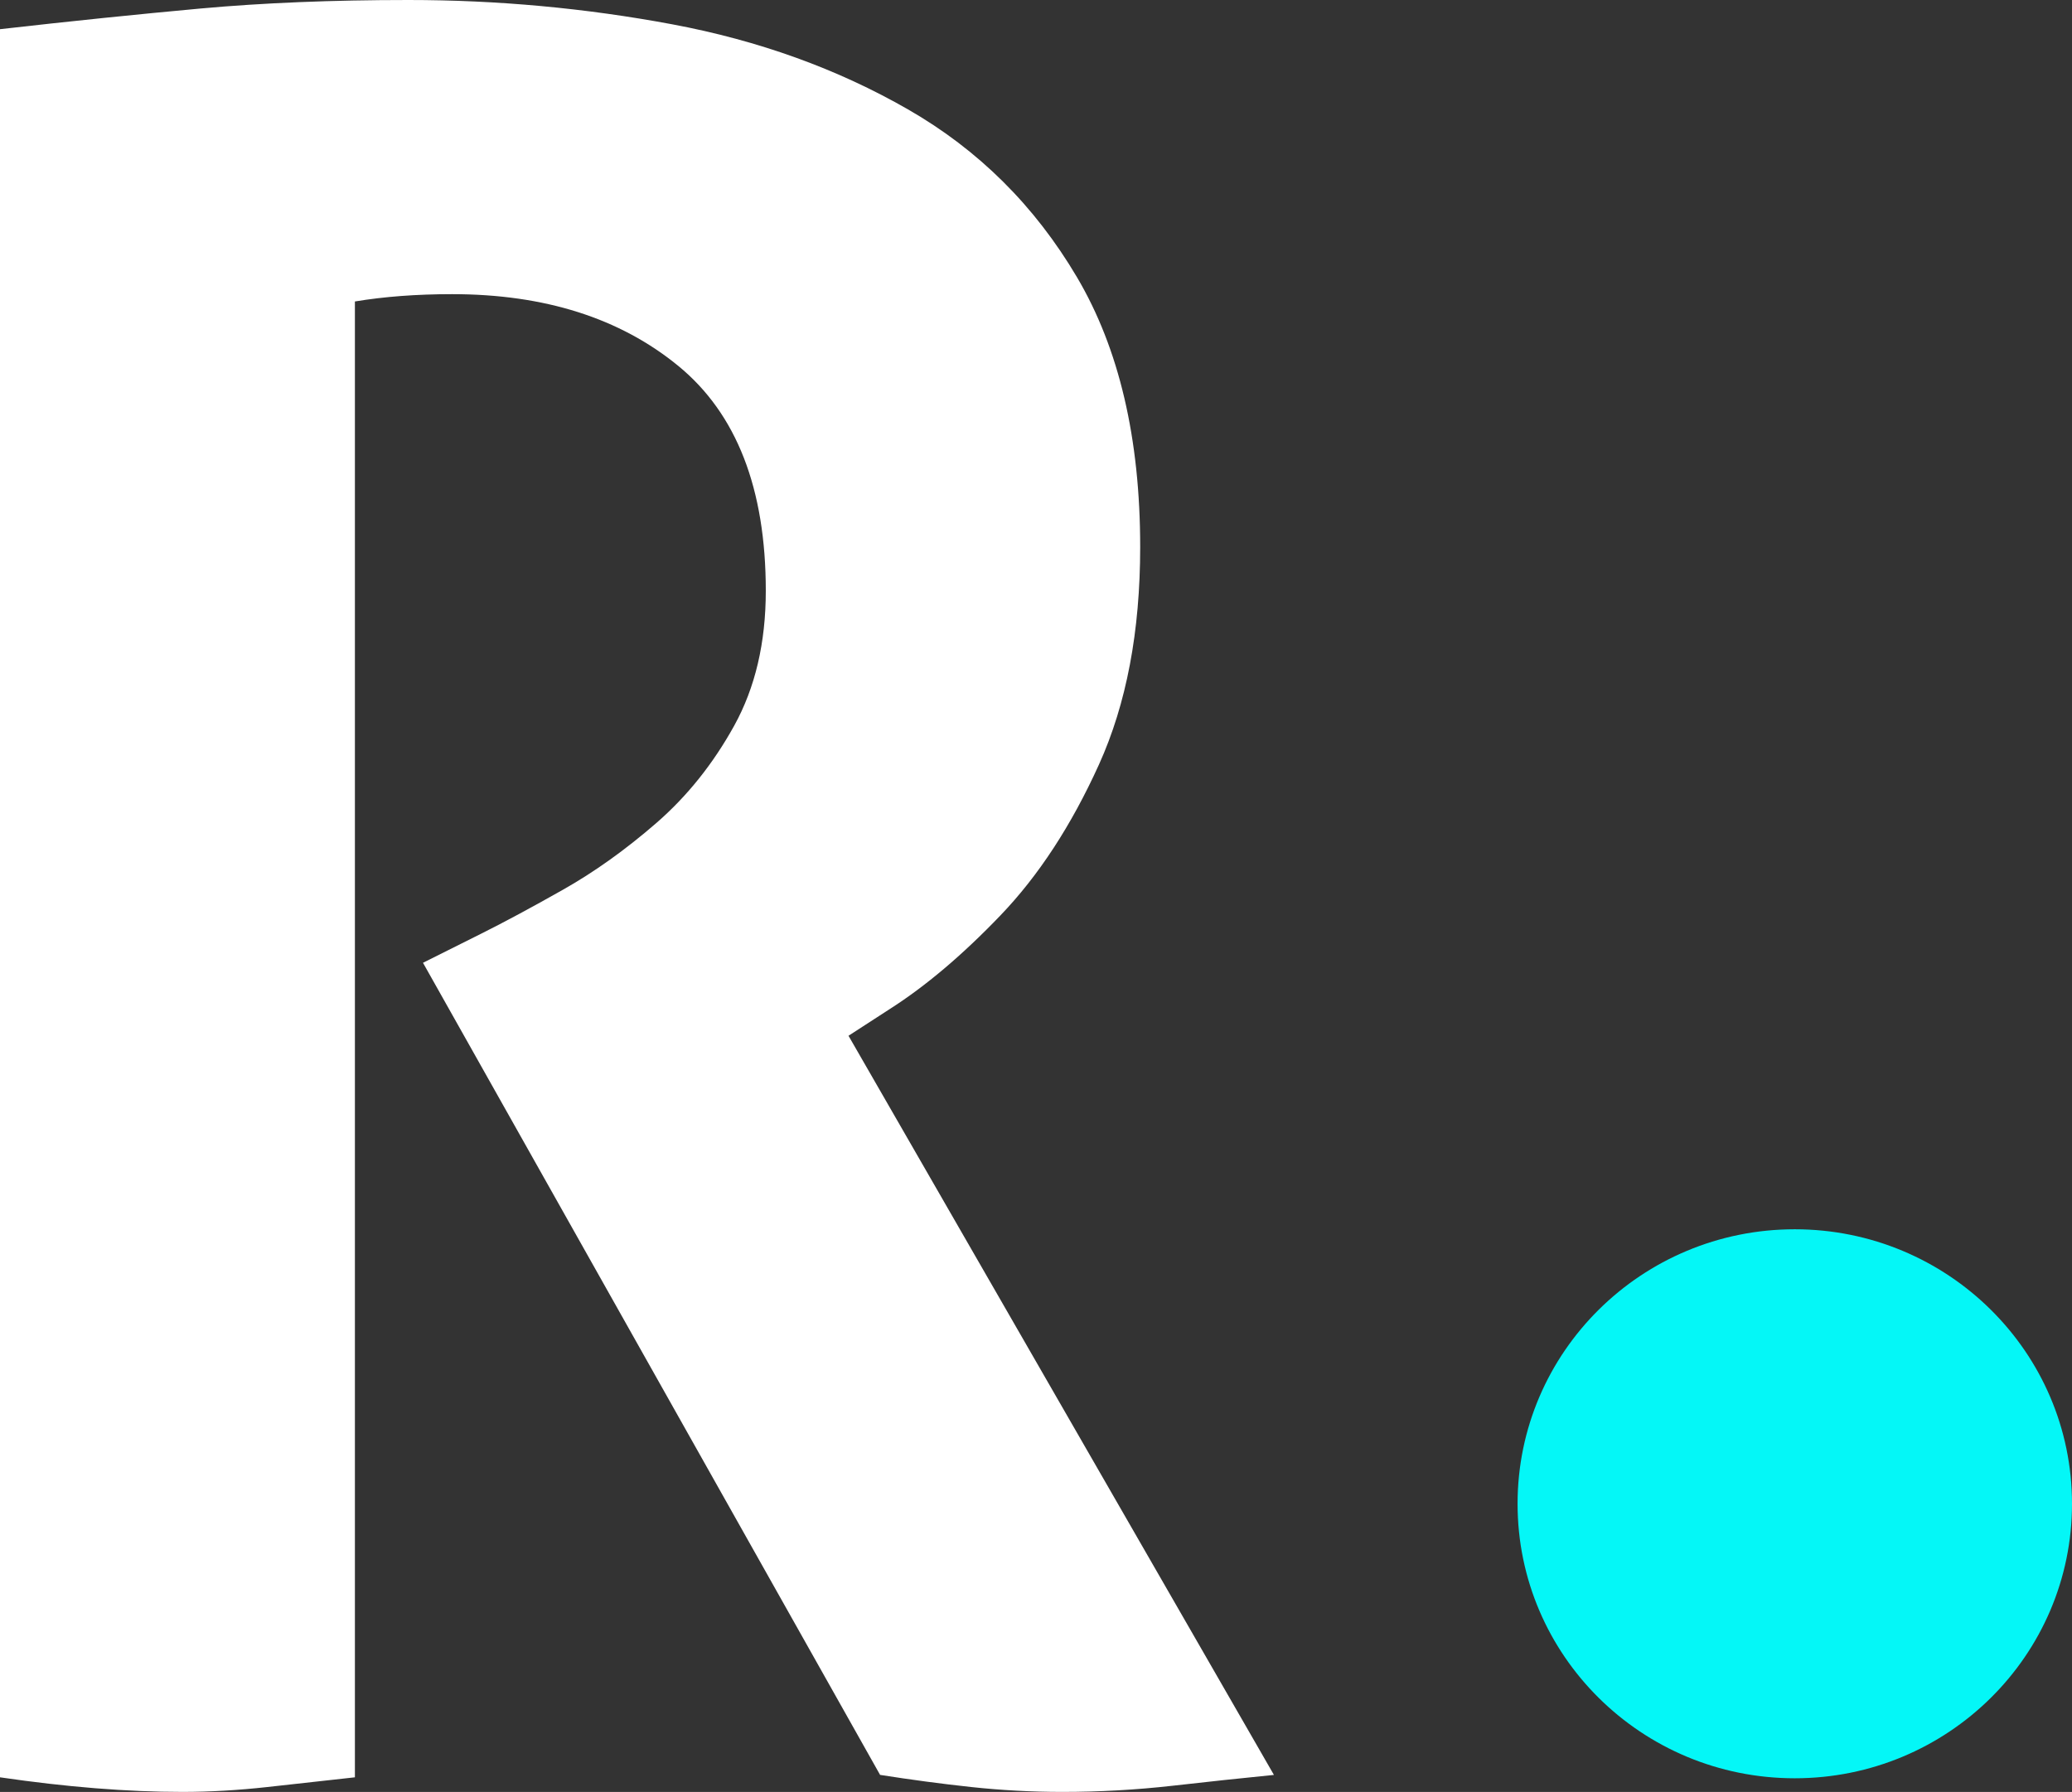
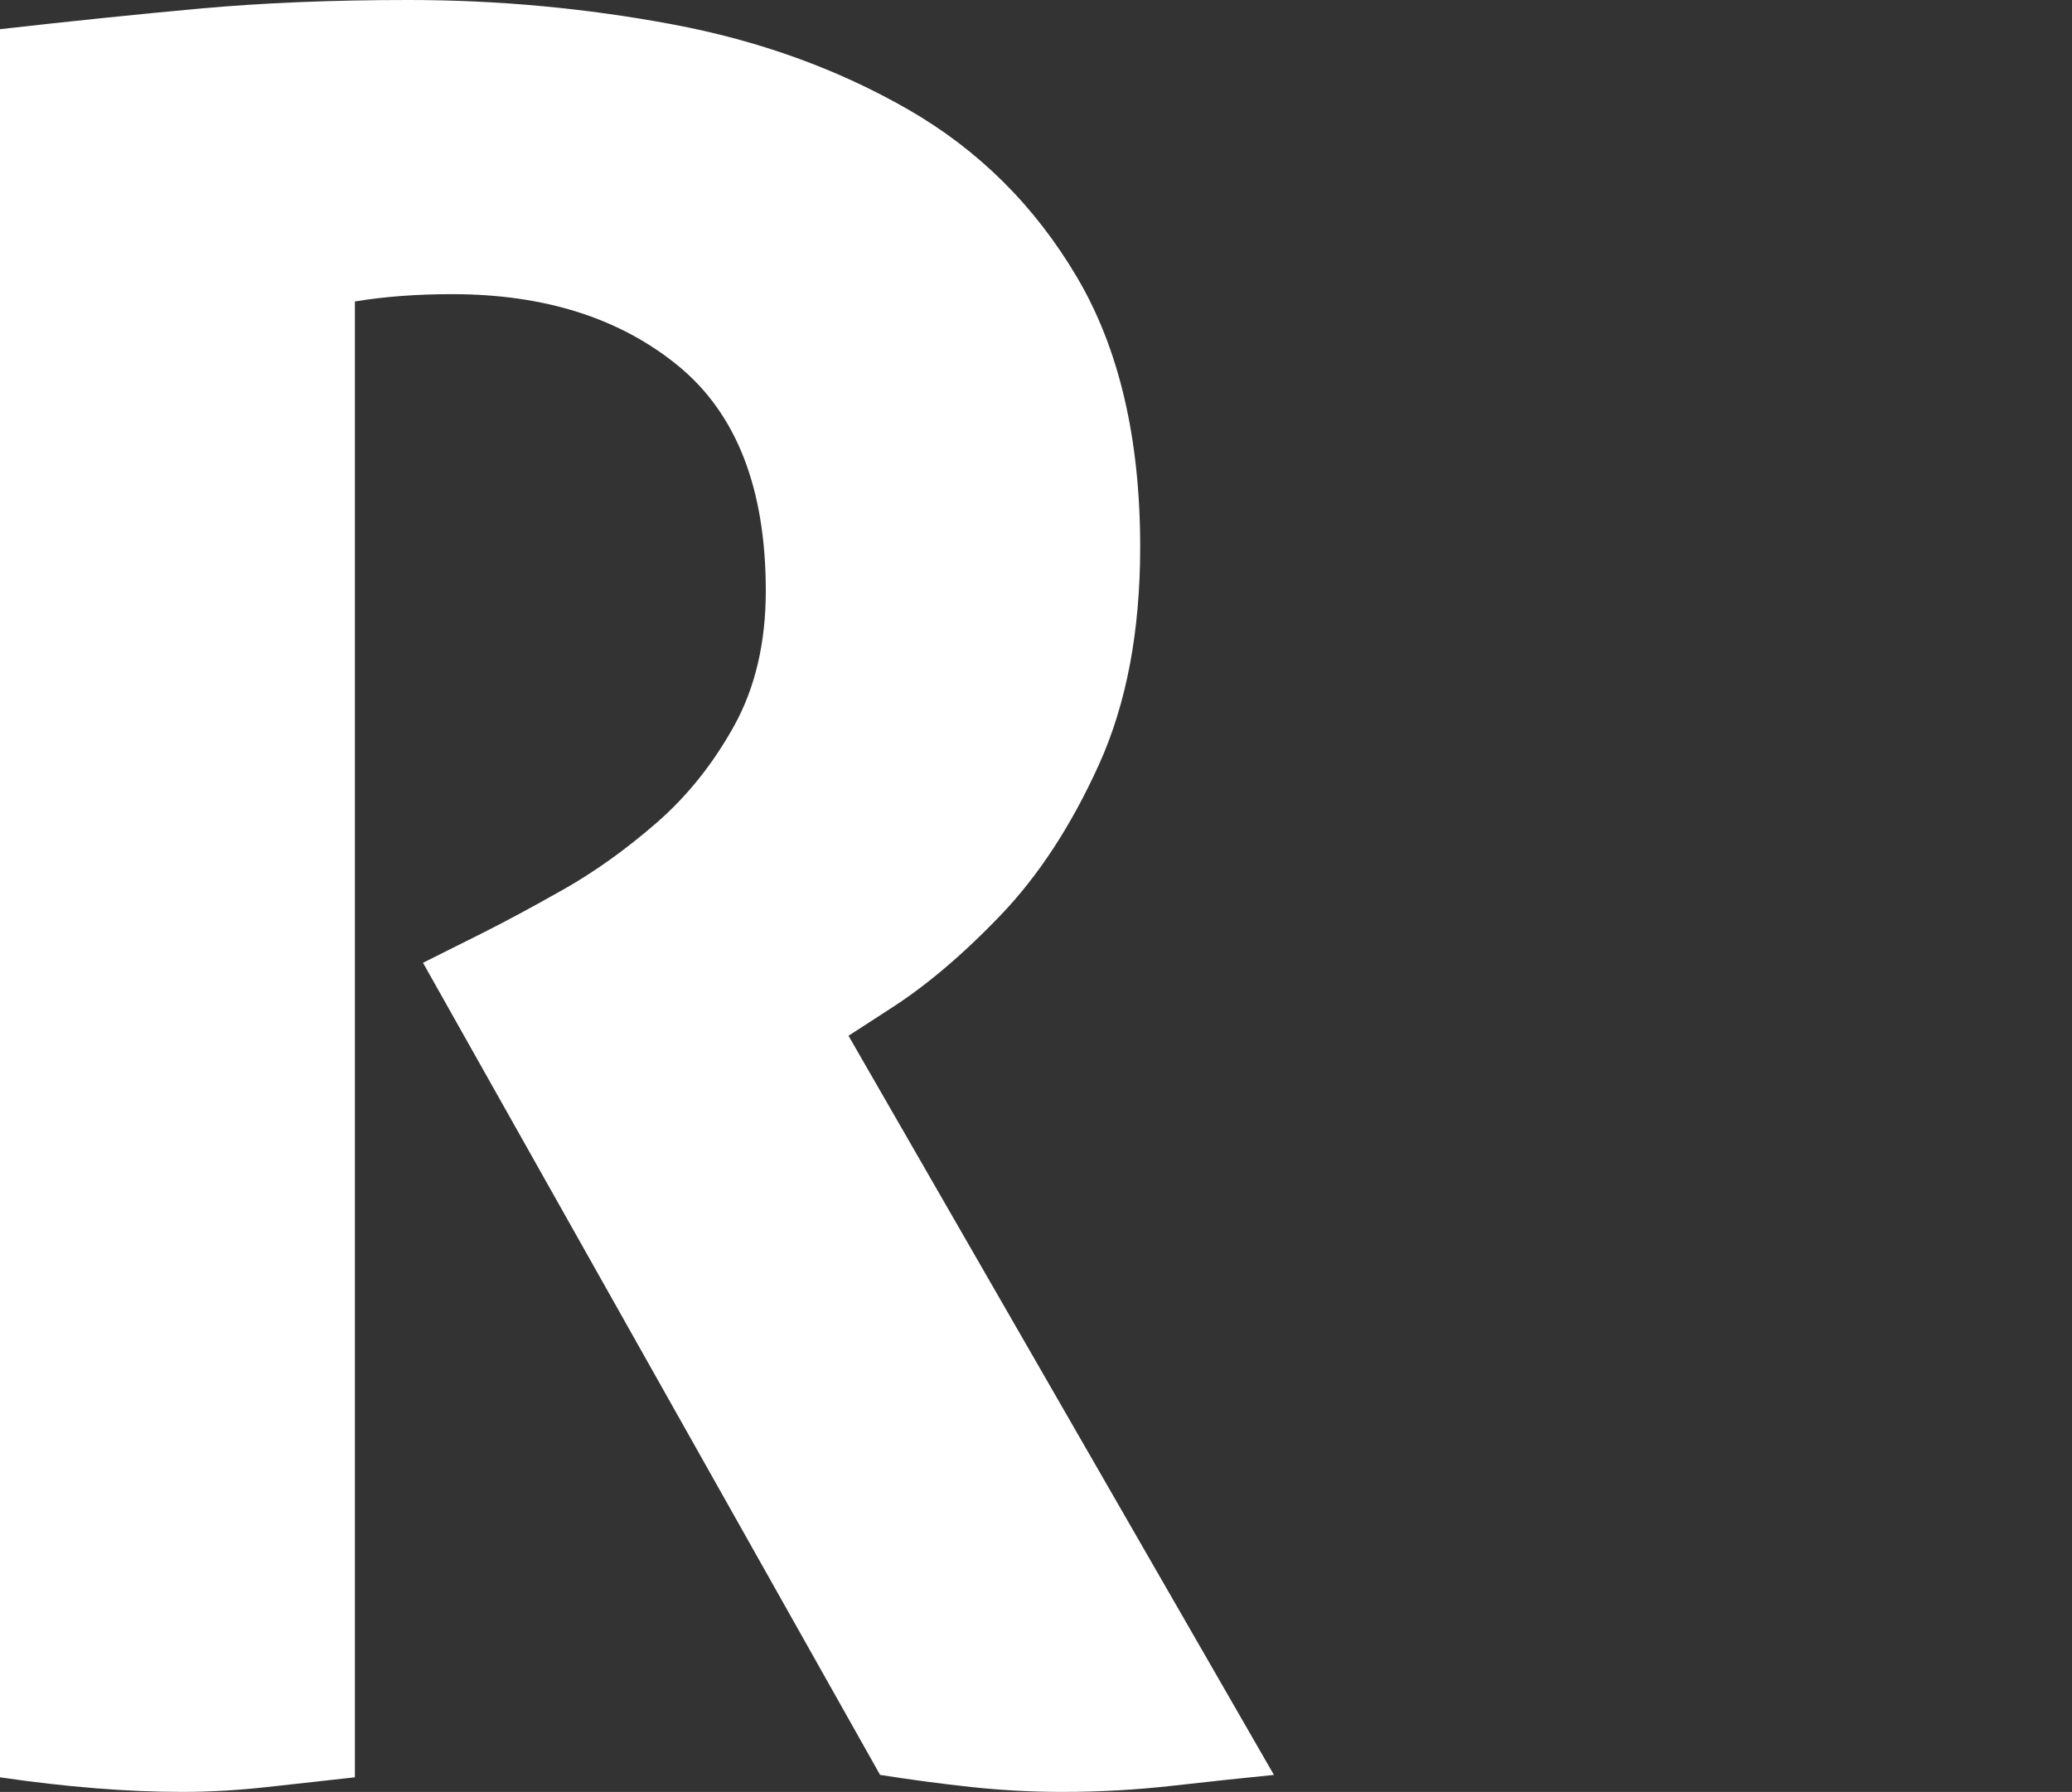
<svg xmlns="http://www.w3.org/2000/svg" id="Camada_2" viewBox="0 0 725.5 627.4">
  <rect x="0" y="0" width="725.5" height="627.4" fill="#333333" stroke="none" />
  <g id="Camada_1-2">
-     <path d="M725.5,526.5c0,53.07-43.46,96.11-97.08,96.11s-97.05-43.04-97.05-96.11,43.46-96.11,97.05-96.11,97.08,43.04,97.08,96.11Z" style="fill:#04f7f7;" />
    <path d="M0,10.22c24.96-2.84,48.37-5.24,70.22-7.24C92.07,1,116.32,0,143.01,0c31.21,0,62,2.84,92.36,8.51,30.36,5.68,57.88,15.62,82.56,29.79,24.72,14.19,44.4,33.77,59.16,58.74,14.76,24.98,22.14,56.48,22.14,94.49,0,29.51-4.81,54.91-14.45,76.19-9.65,21.29-21.14,38.88-34.48,52.78-13.34,13.92-26.26,24.82-38.75,32.78l-14.45,9.36,148.96,258.79c-11.34,1.13-23.26,2.4-35.75,3.82-12.49,1.4-25.26,2.13-38.29,2.13-10.8,0-21.45-.58-31.95-1.71s-21.14-2.56-31.91-4.25l-160.05-284.33,20.43-10.22c7.94-3.96,17.45-9.07,28.51-15.32,11.07-6.24,21.99-14.05,32.78-23.41,10.77-9.36,19.86-20.71,27.24-34.05,7.37-13.33,11.07-29.08,11.07-47.24,0-35.76-10.22-62-30.65-78.75-20.43-16.73-46.82-25.11-79.17-25.11-12.48,0-23.83.86-34.05,2.56v516.72l-30.65,3.4c-10.22,1.13-20.15,1.71-29.79,1.71-19.3,0-40.58-1.71-63.84-5.11V10.22Z" style="fill:#fff;" />
  </g>
</svg>